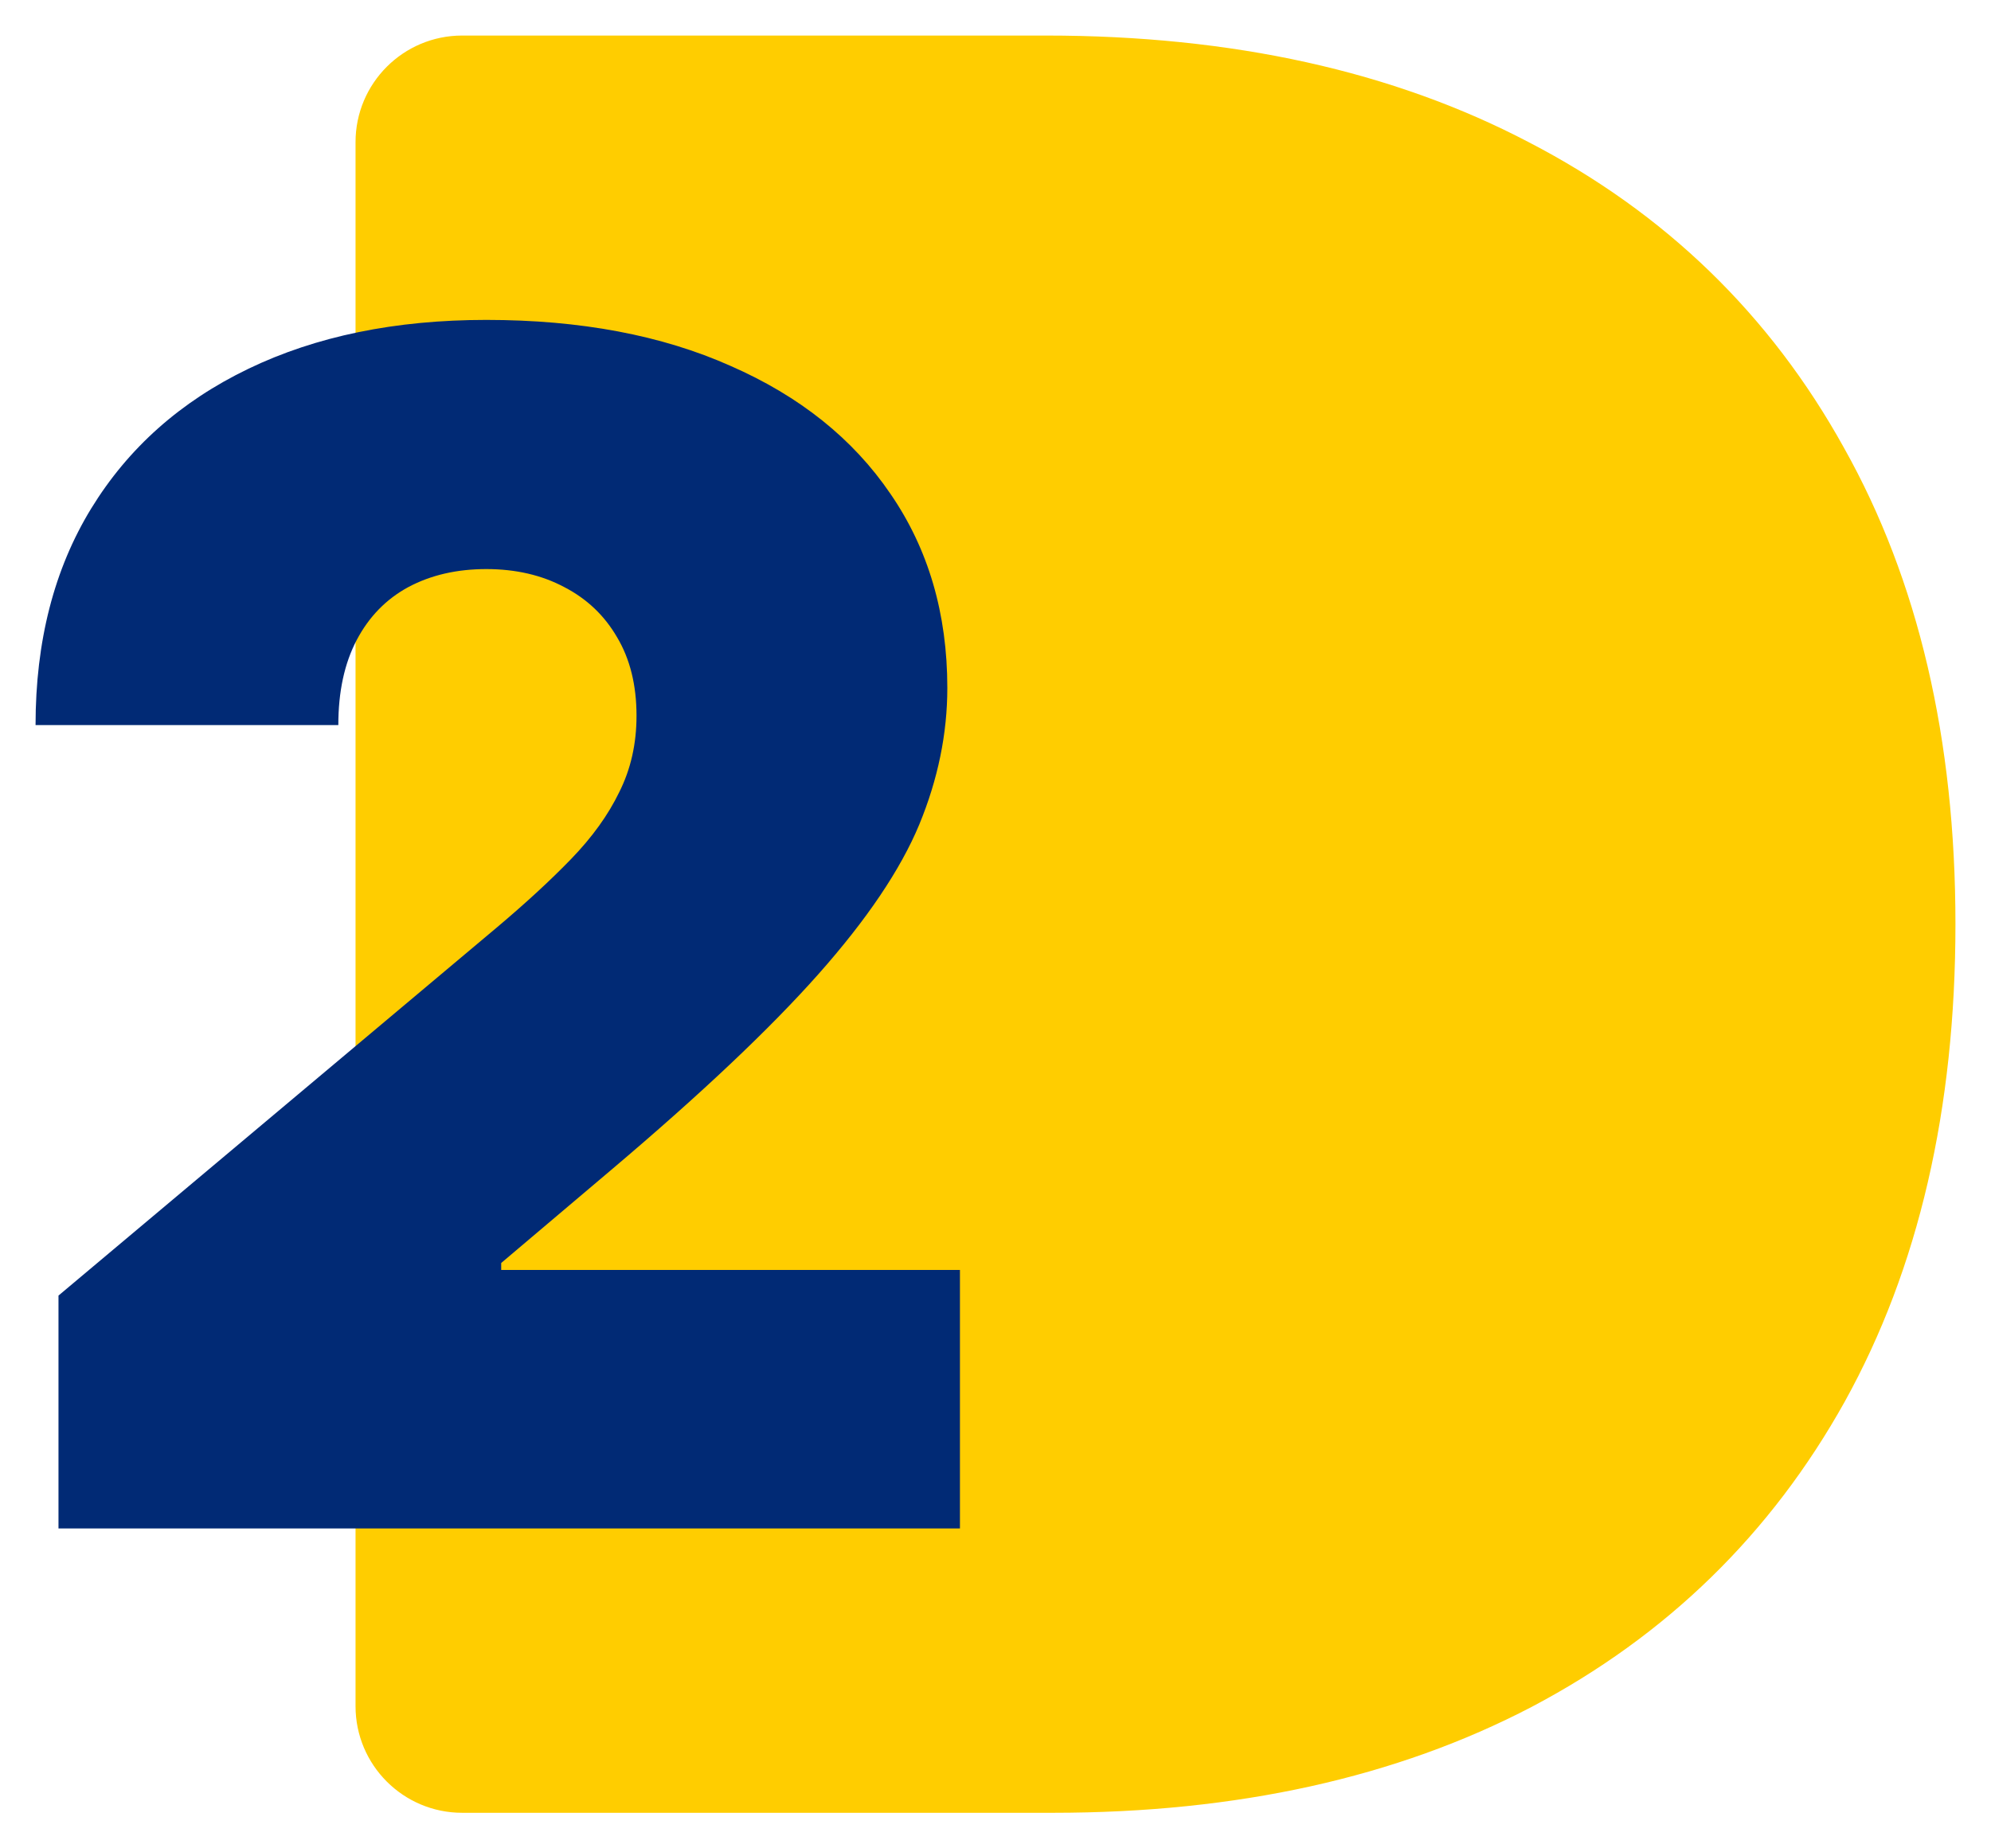
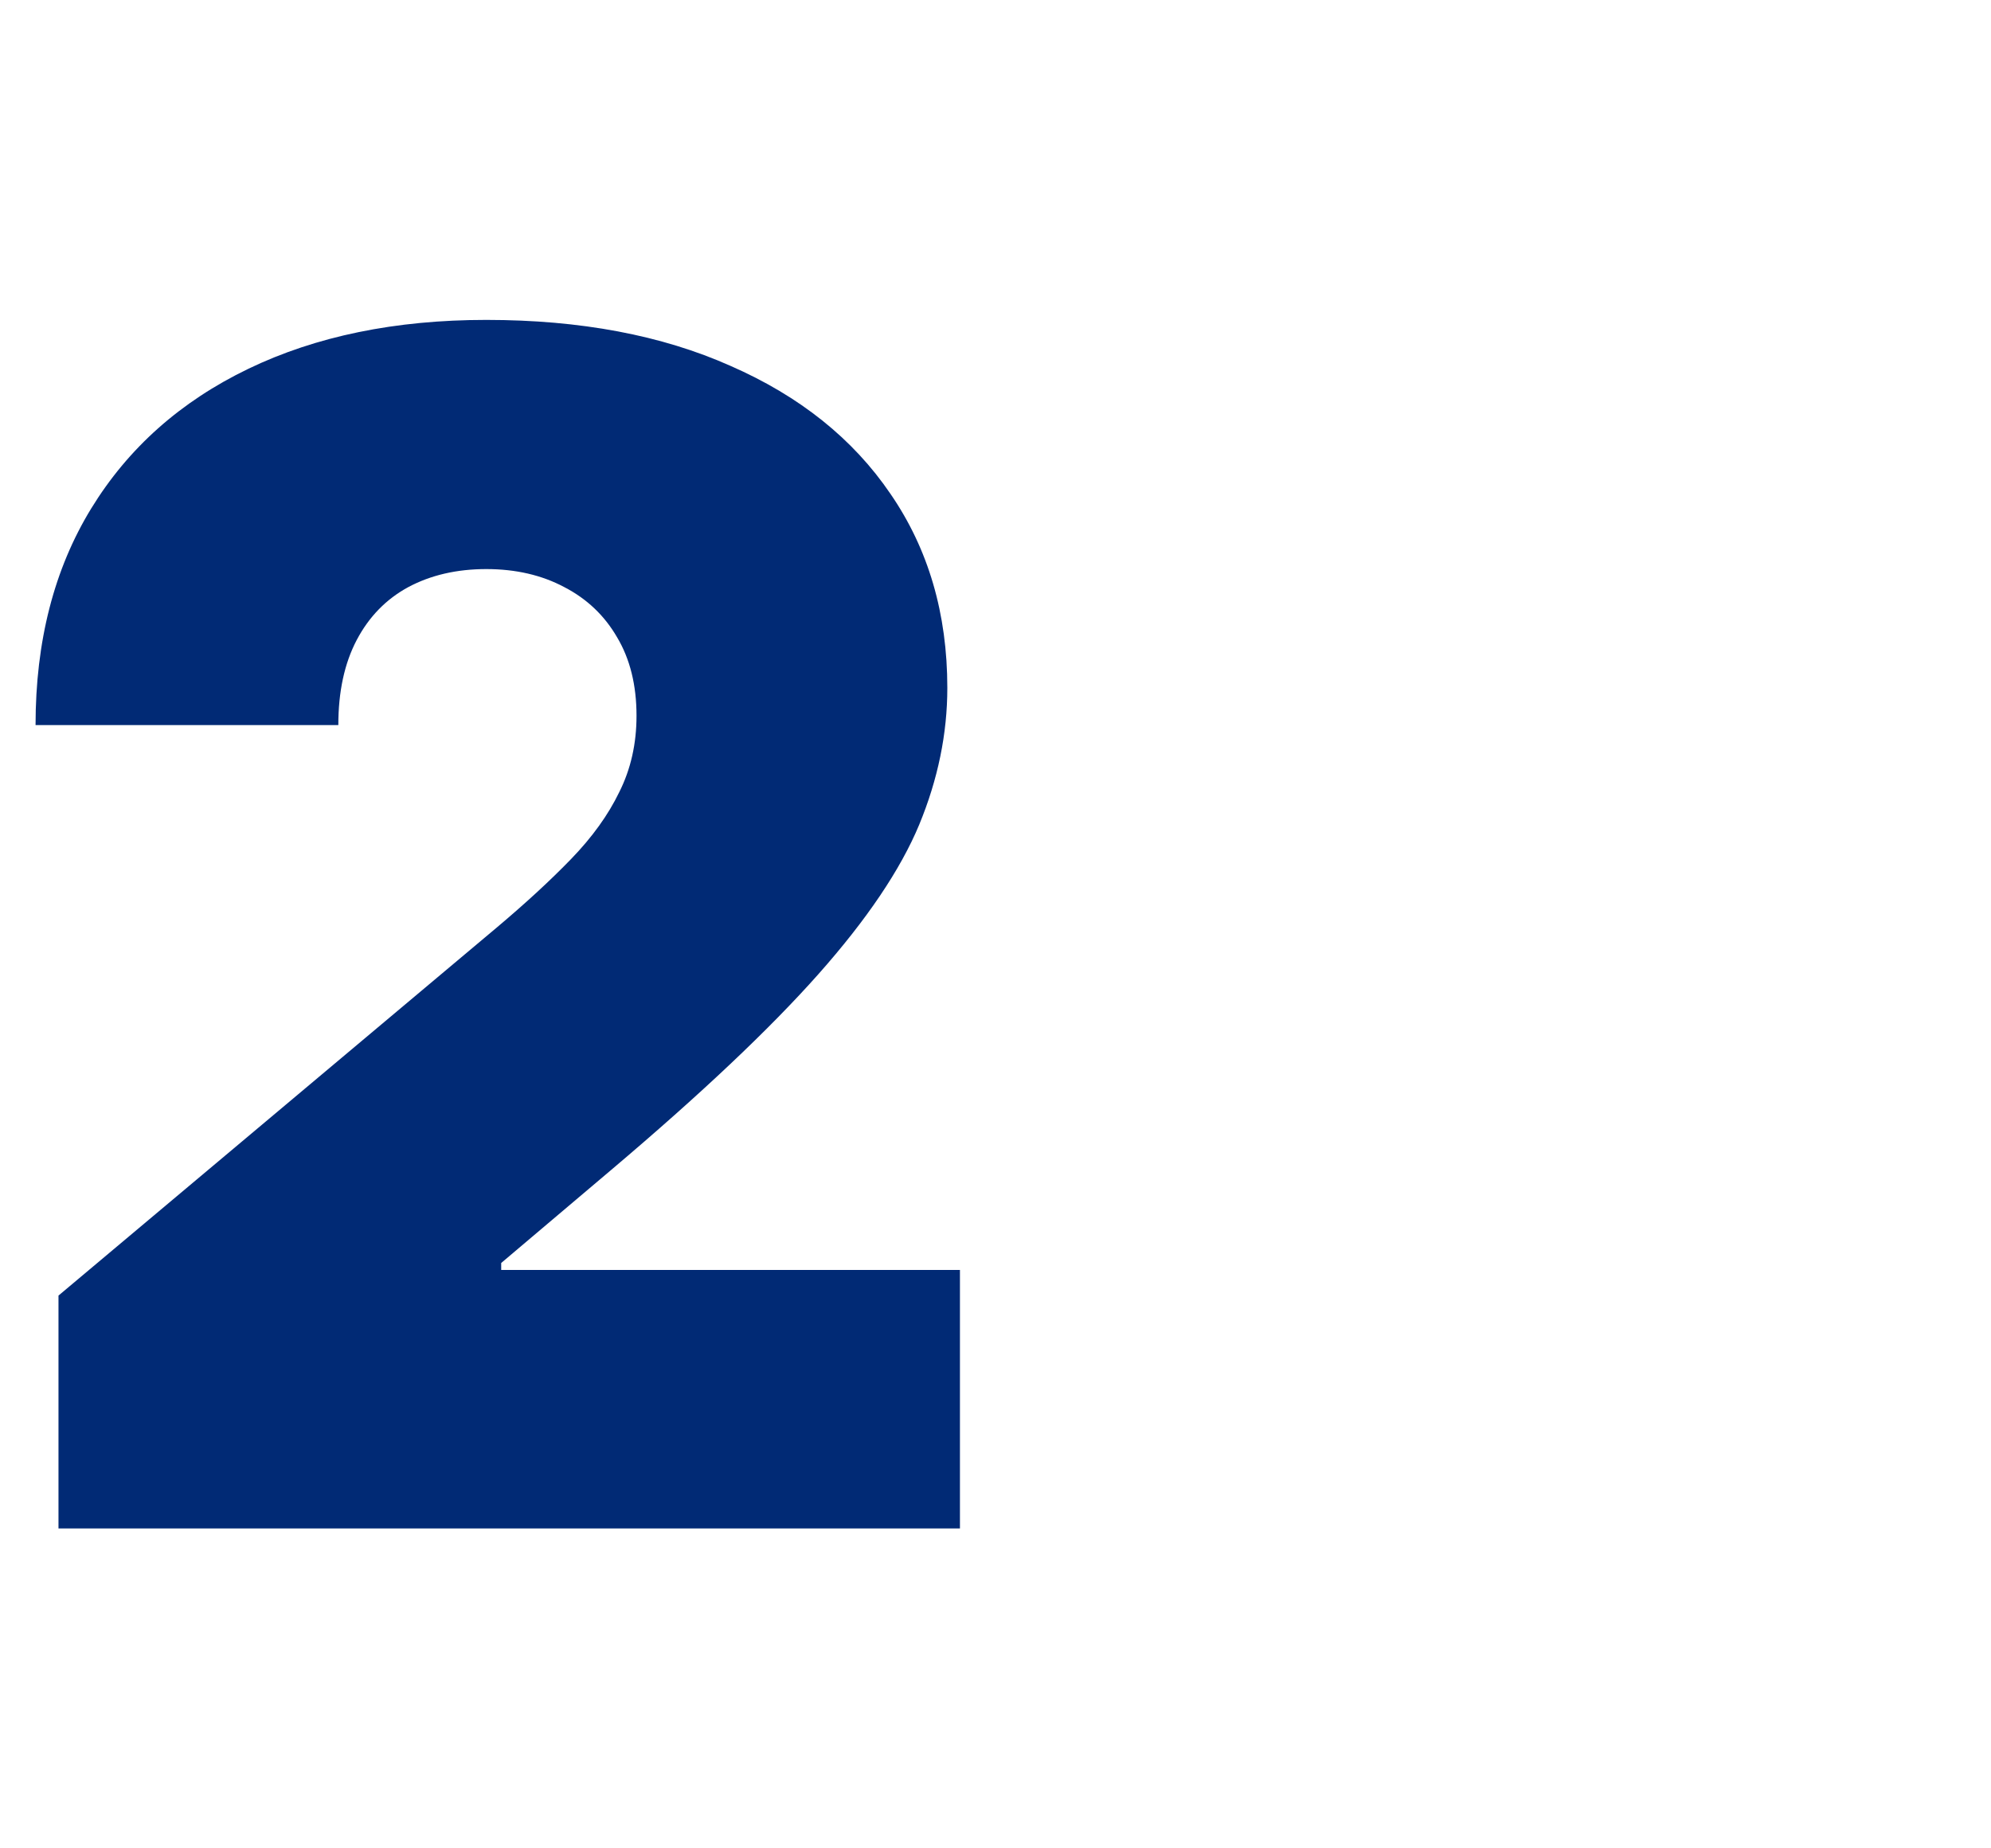
<svg xmlns="http://www.w3.org/2000/svg" width="56" height="52" viewBox="0 0 56 52" fill="none">
-   <path d="M29.613 51H13C11.343 51 10 49.657 10 48V4C10 2.343 11.343 1 13 1H29.414C34.657 1 39.187 2.001 43.003 4.003C46.836 5.989 49.79 8.853 51.864 12.597C53.955 16.324 55 20.792 55 26C55 31.208 53.963 35.684 51.889 39.428C49.815 43.155 46.878 46.02 43.078 48.022C39.278 50.007 34.79 51 29.613 51Z" fill="#FFCD00" />
  <path d="M1.645 43V36.449L13.968 26.098C14.785 25.41 15.484 24.766 16.064 24.166C16.656 23.554 17.108 22.927 17.419 22.282C17.742 21.638 17.903 20.923 17.903 20.137C17.903 19.274 17.72 18.537 17.355 17.926C17 17.314 16.505 16.845 15.871 16.517C15.237 16.179 14.505 16.01 13.677 16.01C12.85 16.01 12.118 16.179 11.484 16.517C10.86 16.856 10.376 17.353 10.032 18.008C9.688 18.663 9.516 19.46 9.516 20.399H1C1 18.041 1.522 16.01 2.565 14.306C3.608 12.603 5.081 11.293 6.984 10.376C8.887 9.459 11.118 9 13.677 9C16.323 9 18.613 9.431 20.548 10.294C22.495 11.146 23.995 12.347 25.048 13.897C26.113 15.447 26.645 17.265 26.645 19.351C26.645 20.639 26.382 21.922 25.855 23.199C25.328 24.466 24.382 25.869 23.016 27.409C21.651 28.948 19.71 30.782 17.194 32.911L14.097 35.532V35.728H27V43H1.645Z" fill="#012A75" />
</svg>